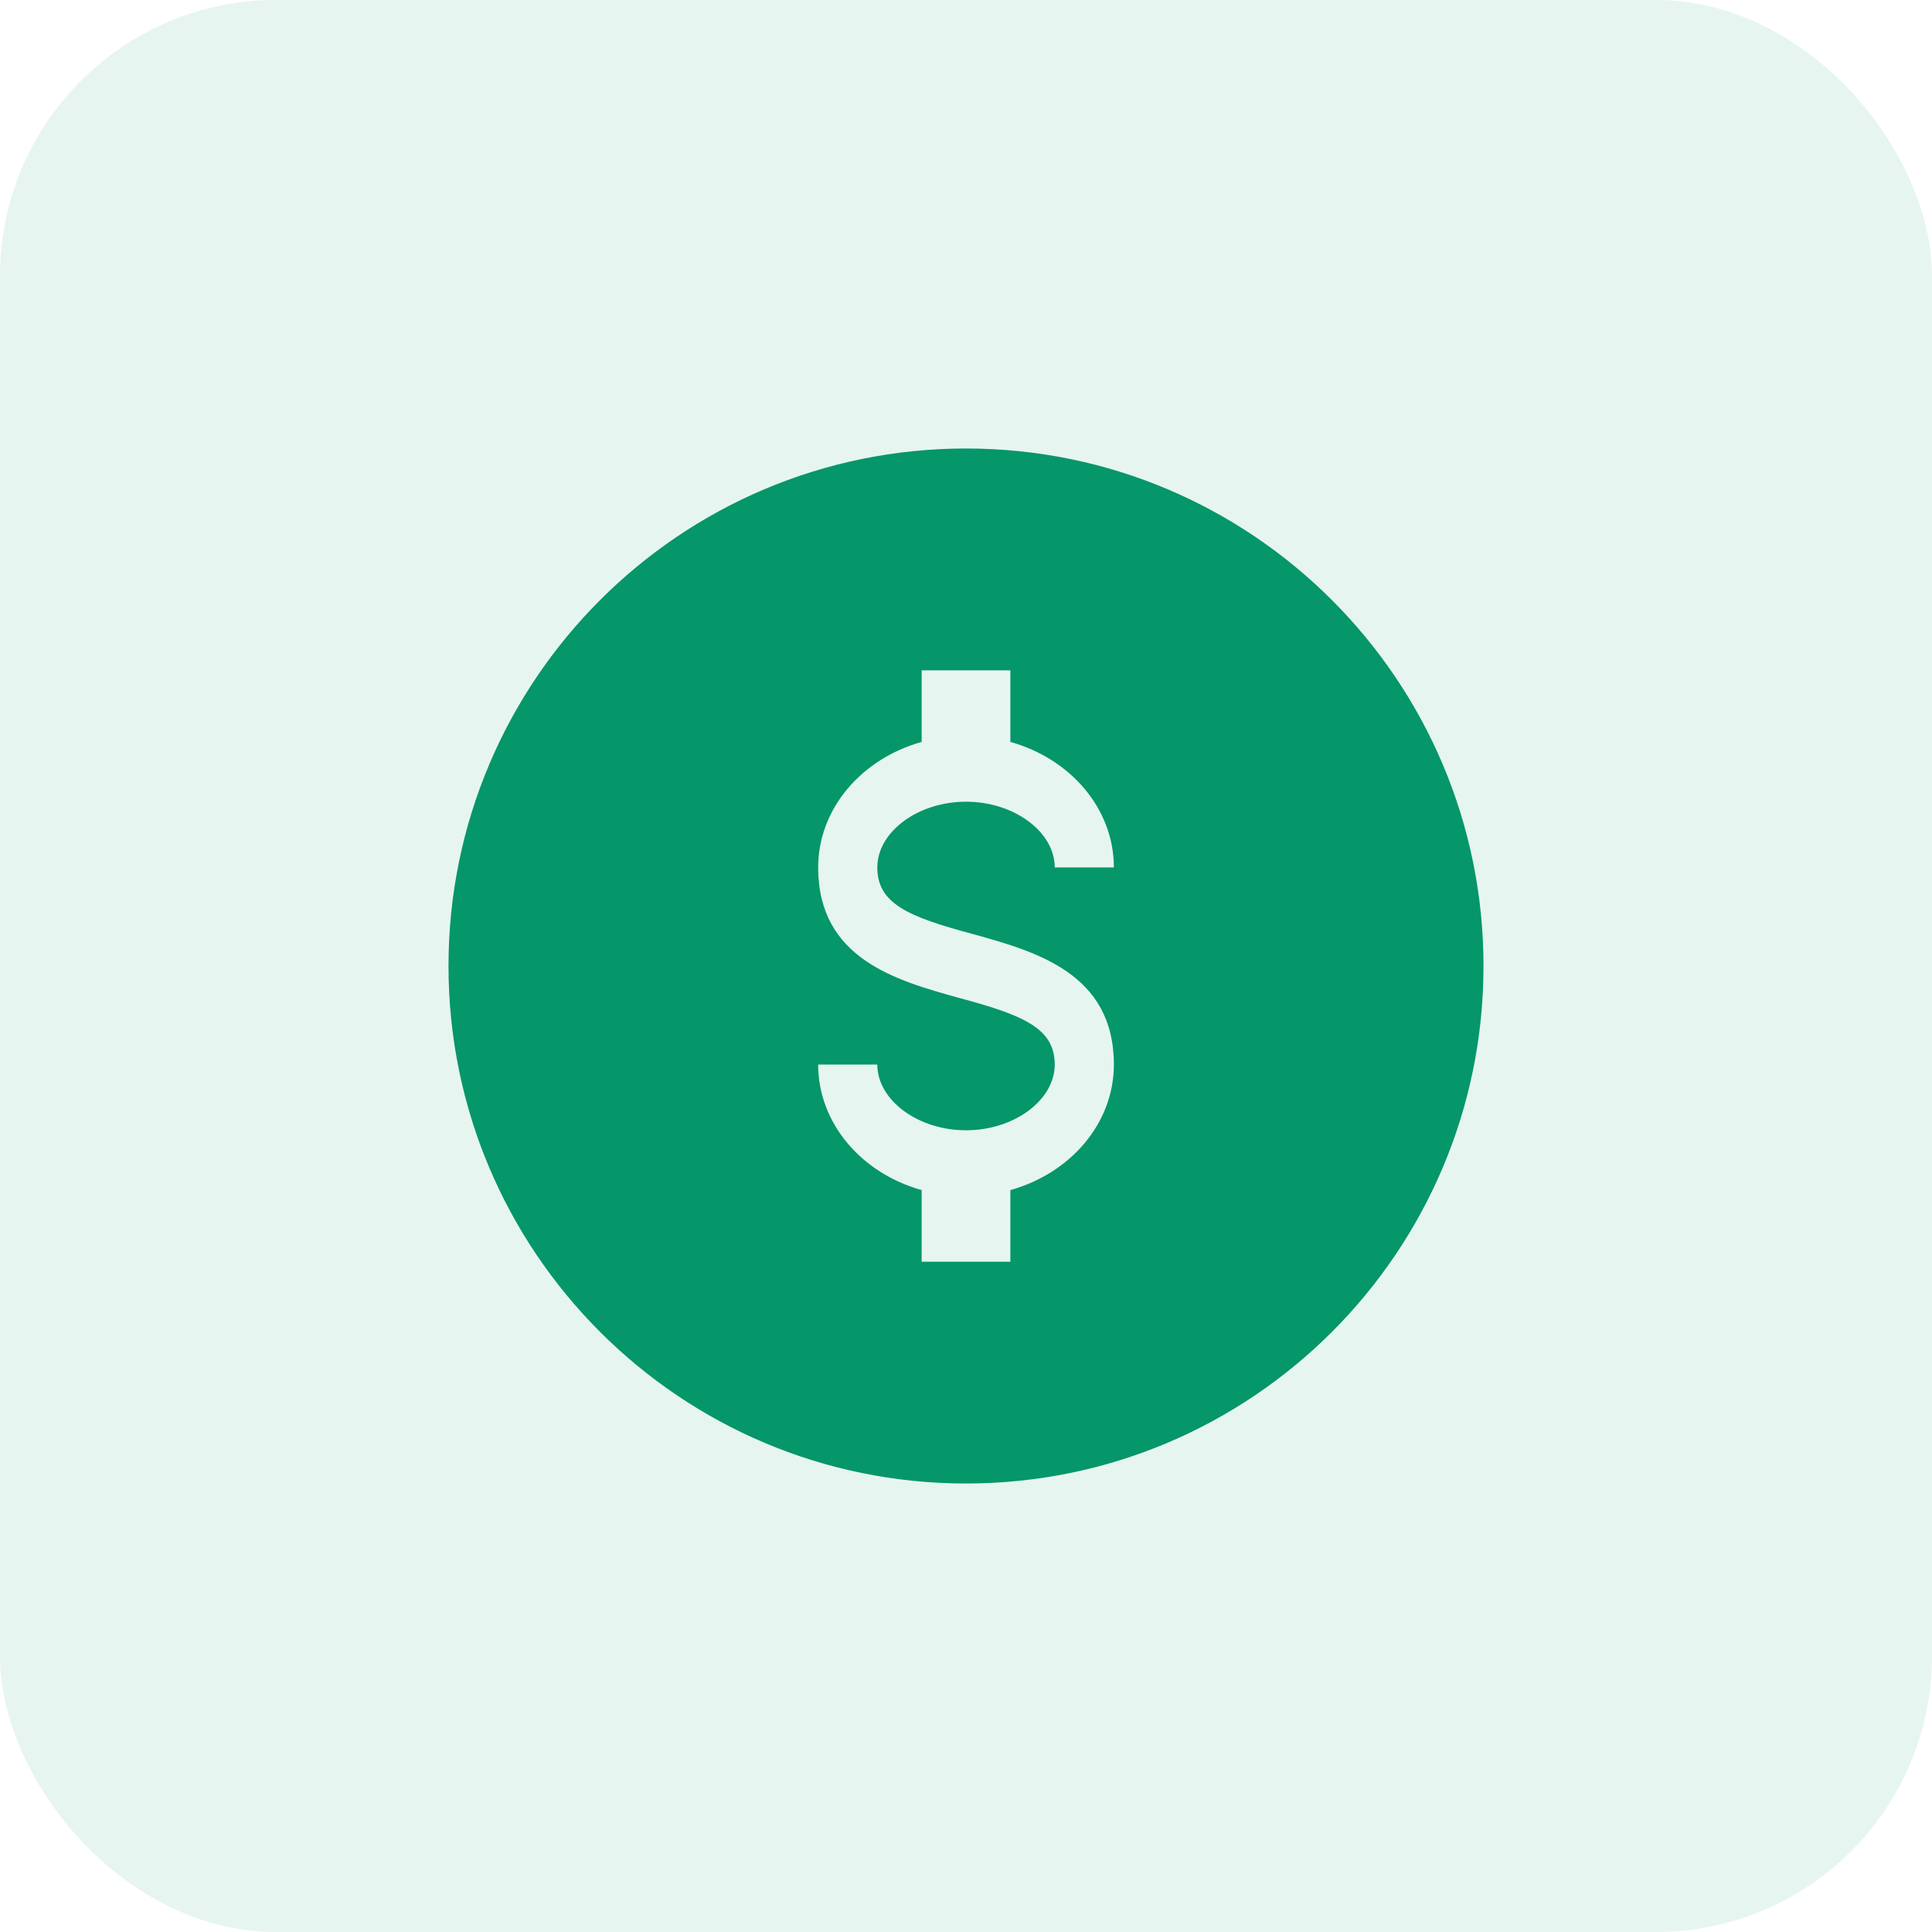
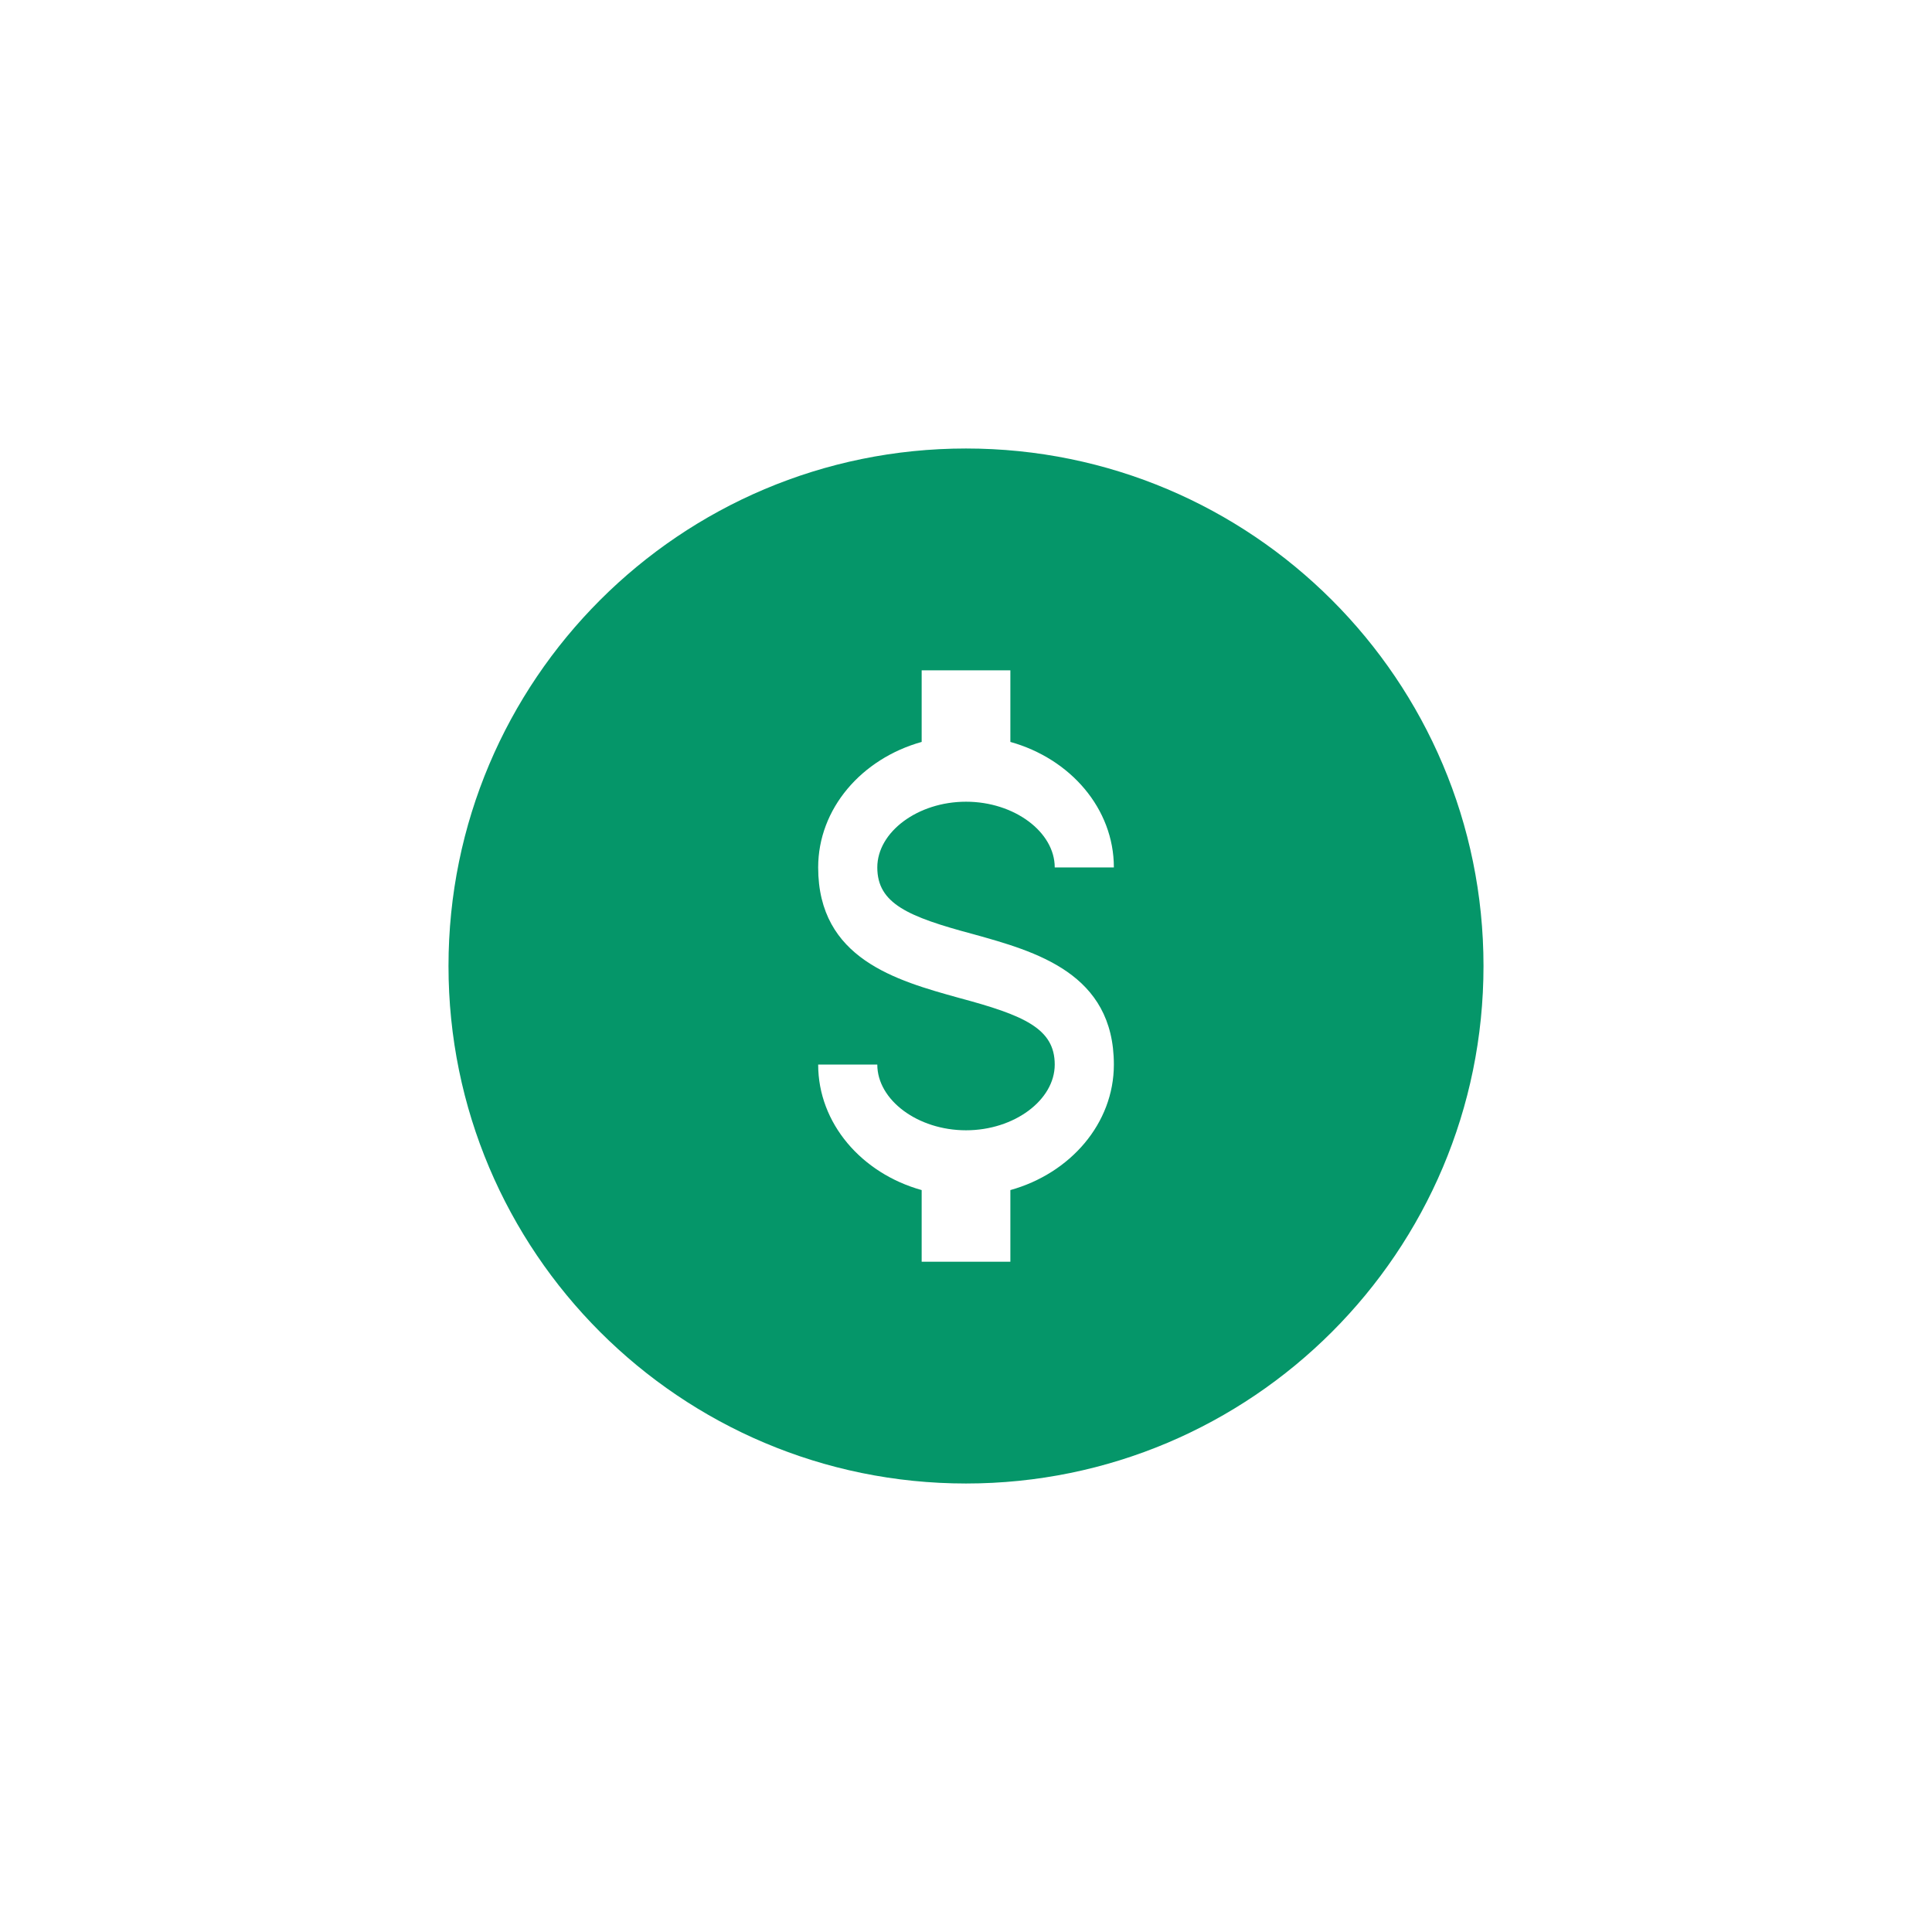
<svg xmlns="http://www.w3.org/2000/svg" width="56" height="56" viewBox="0 0 56 56" fill="none">
-   <rect opacity="0.1" width="56" height="56" rx="8" fill="#059669" />
  <path fill-rule="evenodd" clip-rule="evenodd" d="M28 43C36.284 43 43 36.284 43 28C43 19.716 36.284 13 28 13C19.716 13 13 19.716 13 28C13 36.284 19.716 43 28 43ZM25.429 30.857H23.715C23.715 32.562 24.975 34.01 26.715 34.495V36.572H29.286V34.495C31.026 34.01 32.286 32.562 32.286 30.857C32.286 28.21 30.023 27.581 28.206 27.076C26.321 26.572 25.429 26.191 25.429 25.143C25.429 24.114 26.603 23.238 28.001 23.238C29.398 23.238 30.572 24.114 30.572 25.143H32.286C32.286 23.438 31.026 21.991 29.286 21.505V19.429H26.715V21.505C24.975 21.991 23.715 23.438 23.715 25.143C23.715 27.791 25.978 28.419 27.795 28.924C29.681 29.429 30.572 29.81 30.572 30.857C30.572 31.886 29.398 32.762 28.001 32.762C26.603 32.762 25.429 31.886 25.429 30.857Z" fill="#059669" />
</svg>